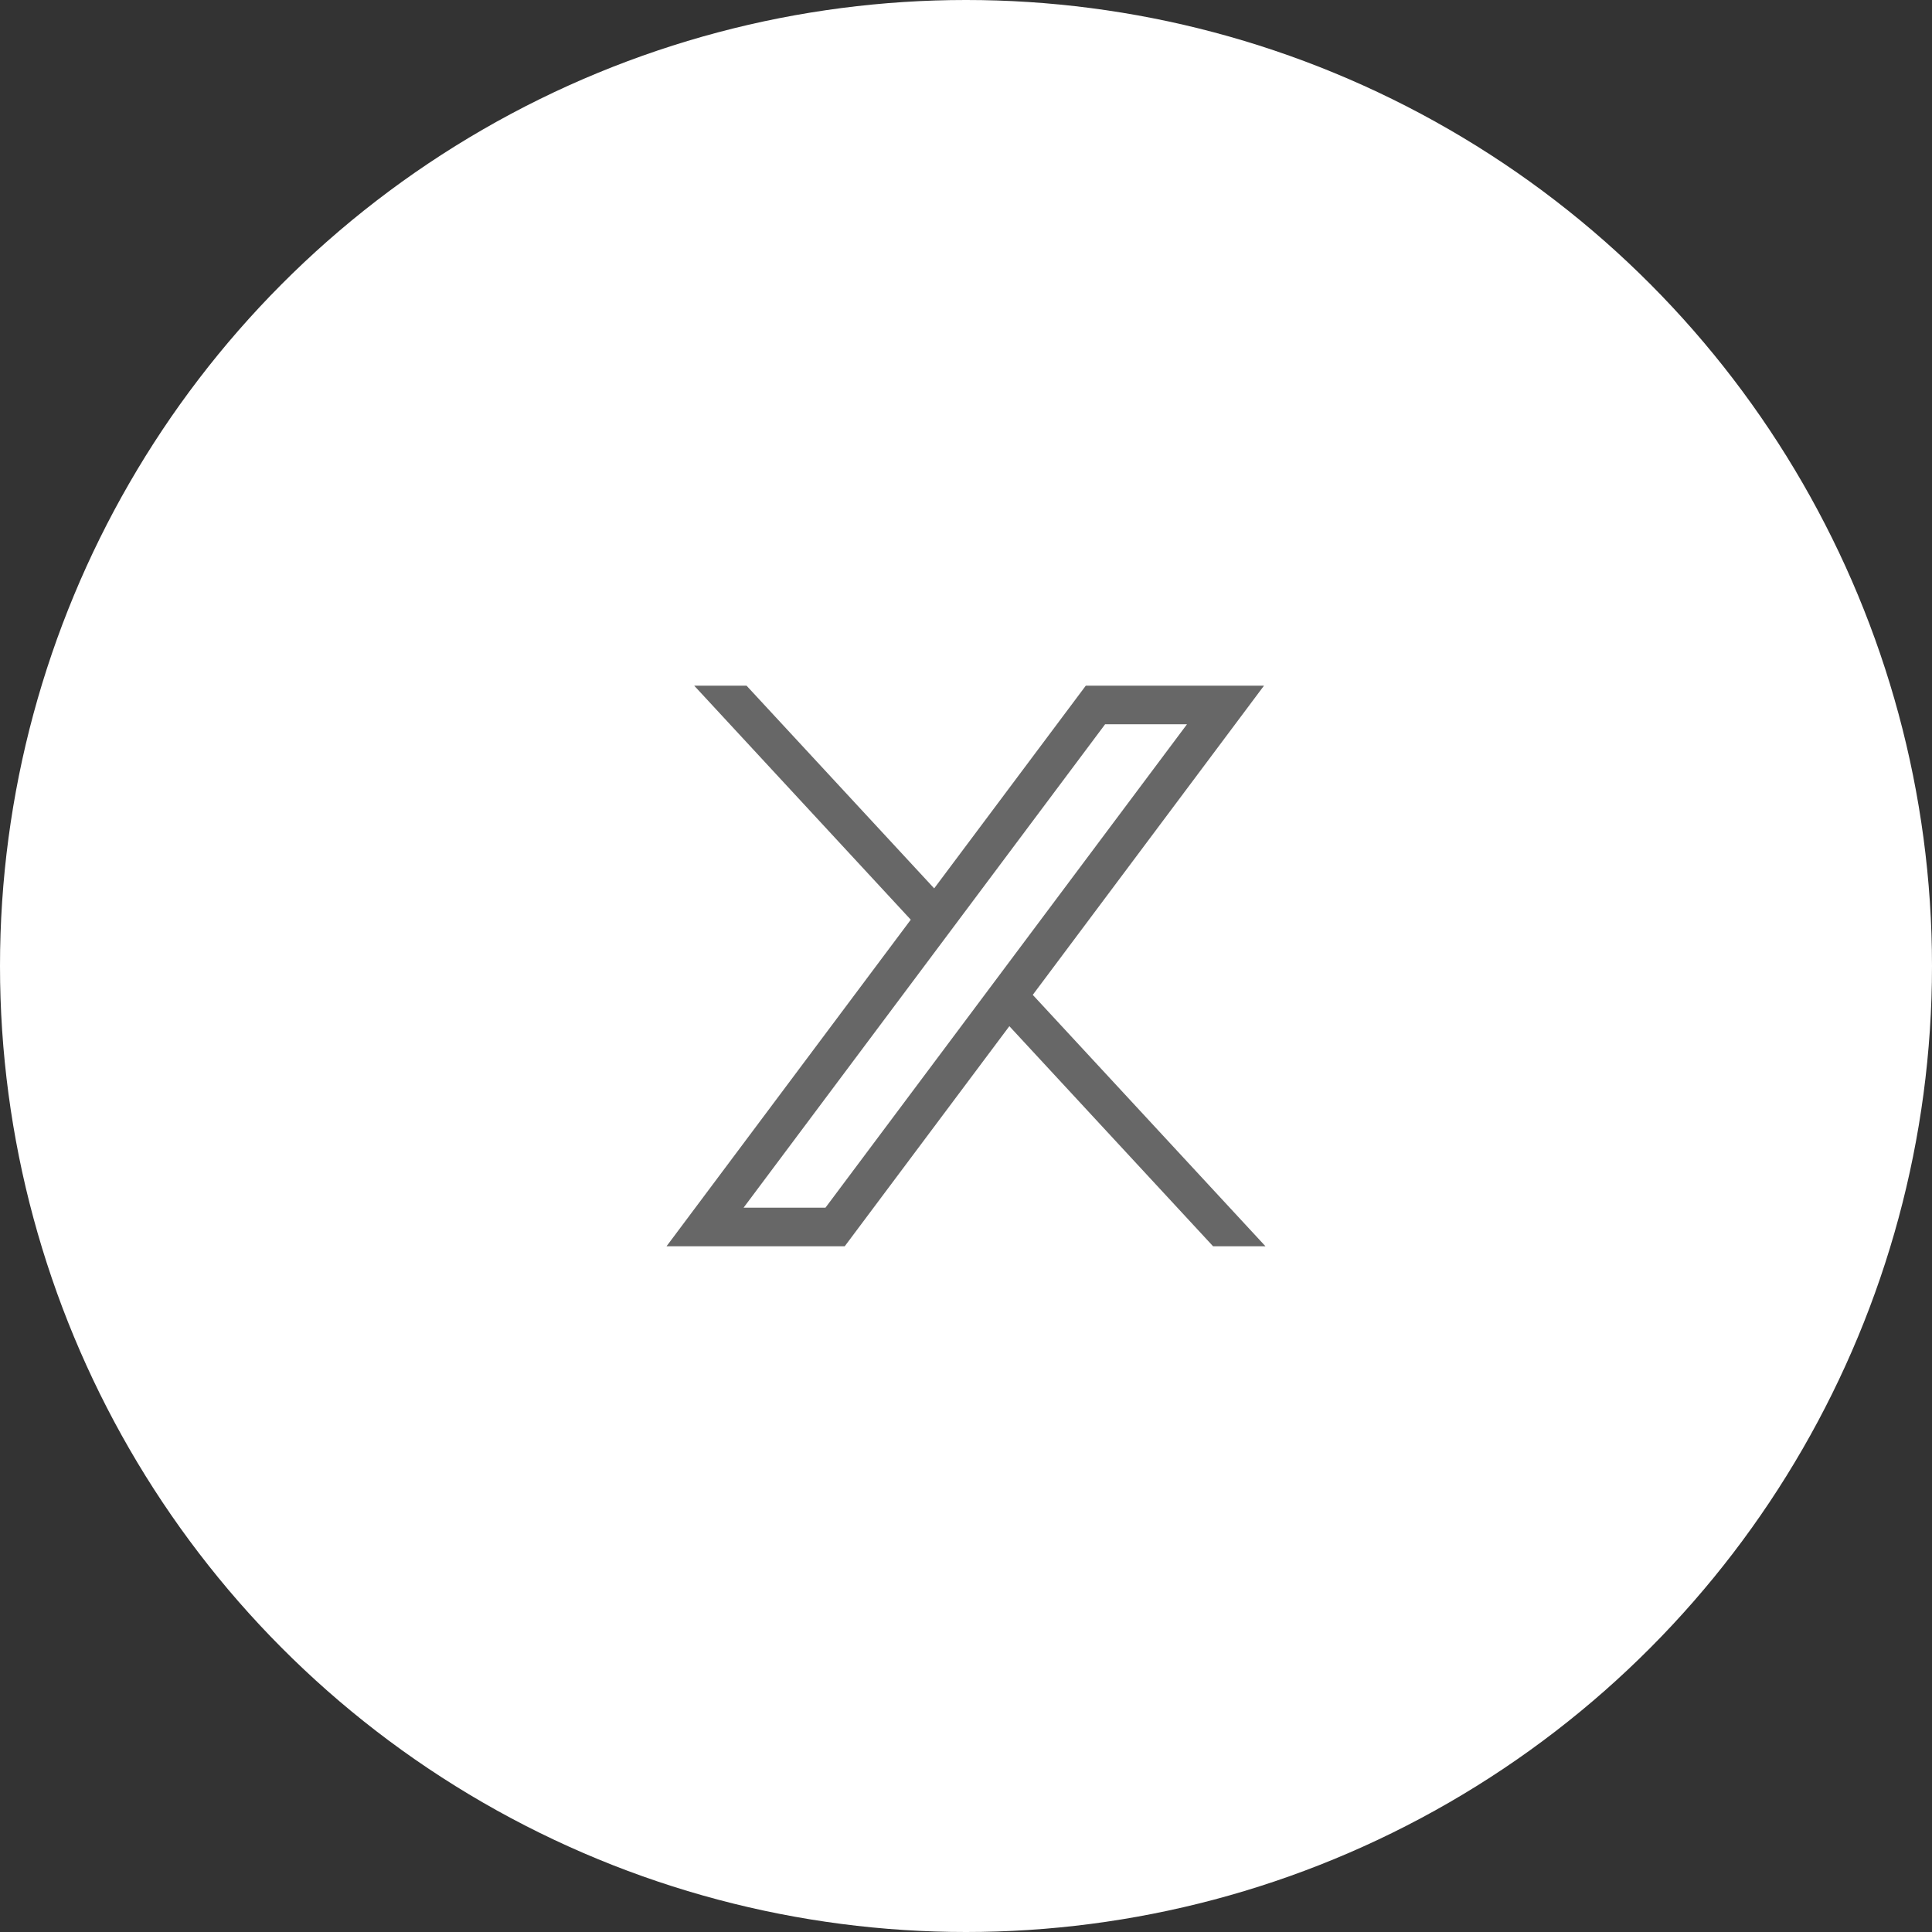
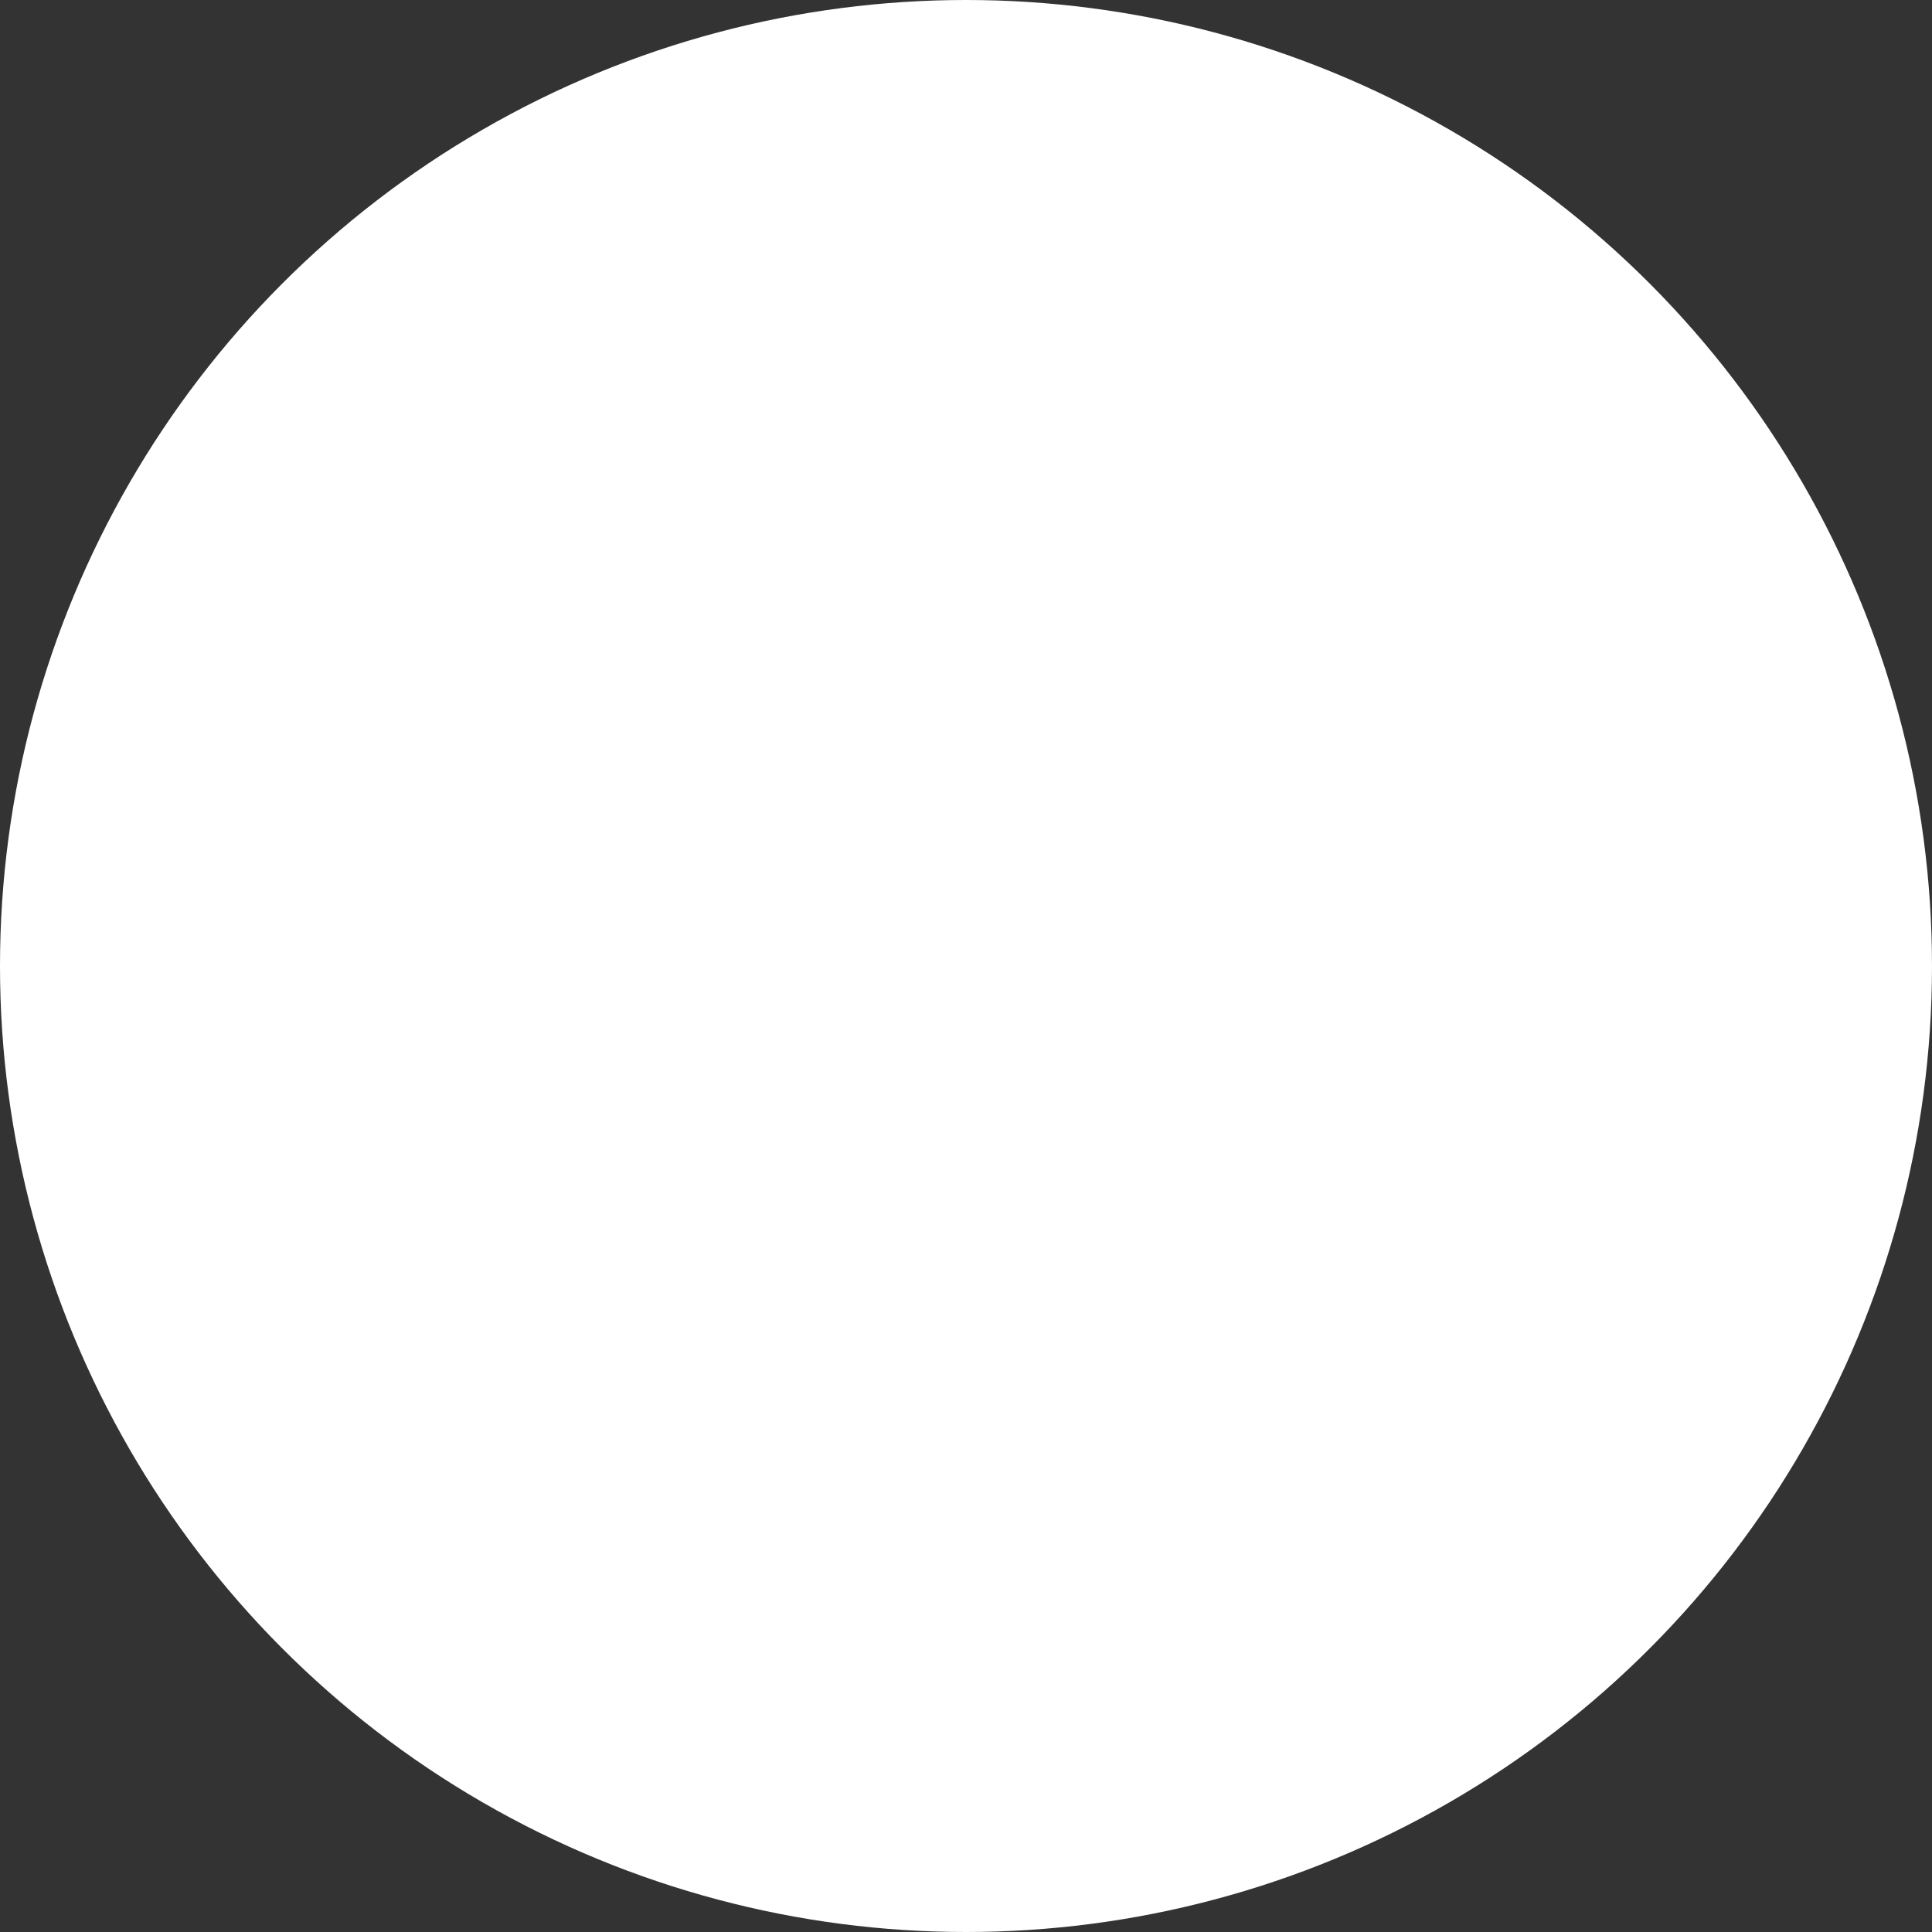
<svg xmlns="http://www.w3.org/2000/svg" width="34" height="34" viewBox="0 0 34 34" fill="none">
  <rect x="0" y="0" width="34" height="34" fill="#333333" stroke="none" />
  <circle cx="17" cy="17" r="17" fill="white" />
-   <path d="M22.244 12.067L18.175 17.508L22.27 21.932H21.348L17.763 18.059L14.866 21.932H11.73L16.028 16.185L12.217 12.067H13.138L16.44 15.634L19.108 12.067H22.244ZM20.889 12.746H19.448L13.086 21.253H14.527L20.889 12.746Z" fill="#676767" />
</svg>